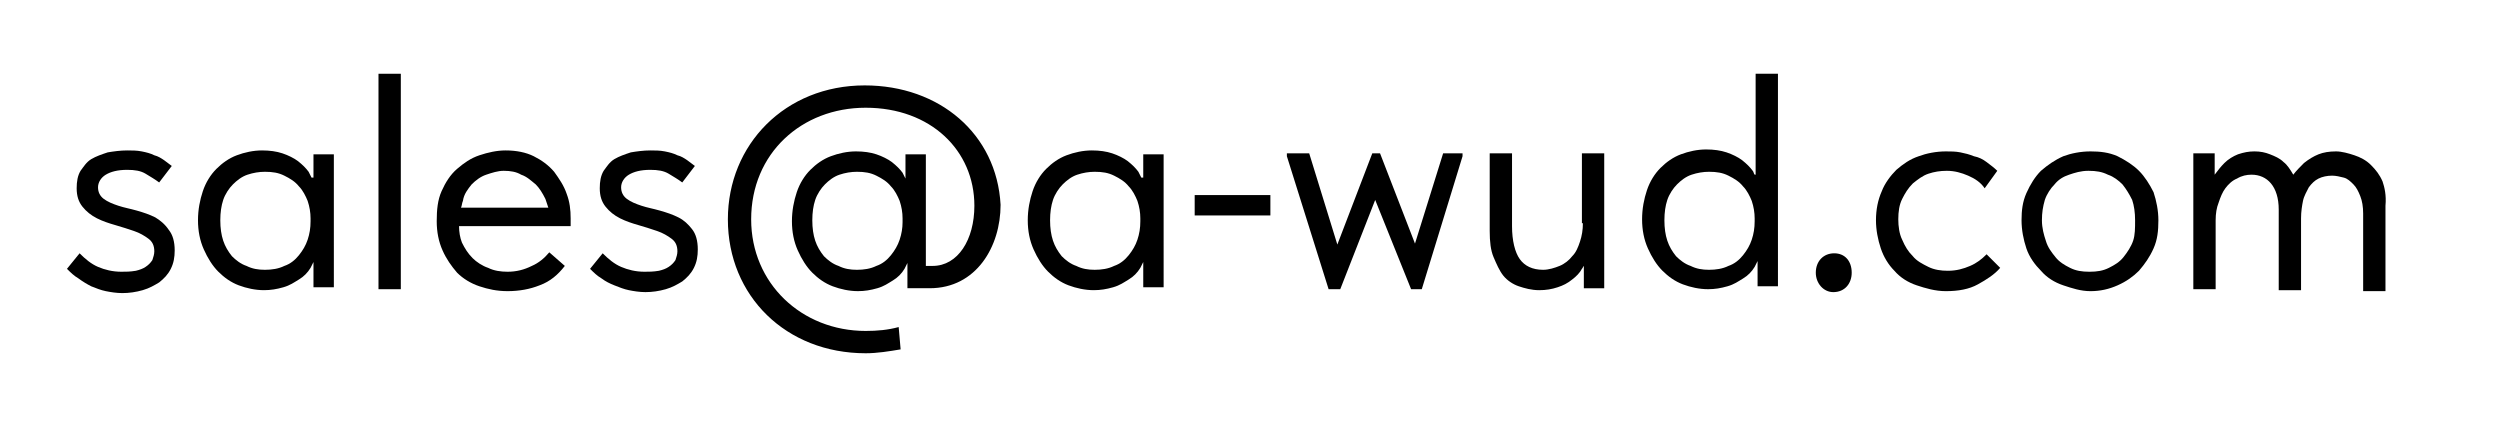
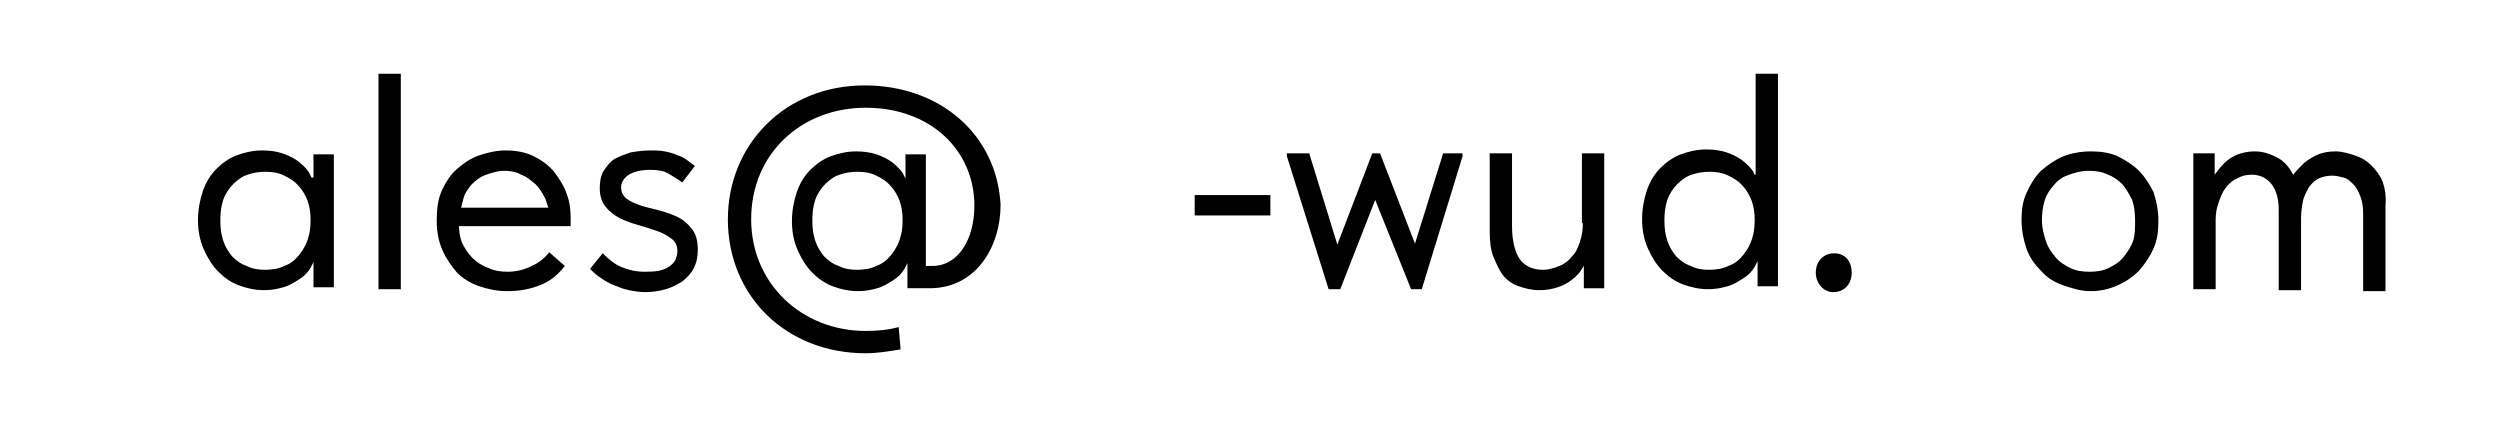
<svg xmlns="http://www.w3.org/2000/svg" version="1.1" id="Layer_1" x="0px" y="0px" viewBox="0 0 257.6 43.9" style="enable-background:new 0 0 257.6 43.9;" xml:space="preserve">
  <g>
-     <path d="M117.6,18.3c-0.1-0.2-0.2-0.4-0.3-0.6c-0.3-0.4-0.6-0.7-1.1-1.1c-0.4-0.3-1-0.6-1.6-0.8c-0.6-0.2-1.3-0.3-2.1-0.3 c-0.9,0-1.8,0.2-2.6,0.5c-0.8,0.3-1.5,0.8-2.1,1.4s-1.1,1.4-1.4,2.3s-0.5,1.9-0.5,3s0.2,2.1,0.6,3c0.4,0.9,0.9,1.7,1.5,2.3 c0.6,0.6,1.3,1.1,2.1,1.4c0.8,0.3,1.7,0.5,2.6,0.5c0.7,0,1.3-0.1,2-0.3s1.1-0.5,1.6-0.8c0.5-0.3,0.9-0.7,1.2-1.2 c0.1-0.2,0.2-0.4,0.3-0.6v2.6h2.1V20v-0.2v-3.9h-2.1V18.3z M117.2,24.7c-0.2,0.6-0.5,1.1-0.9,1.6c-0.4,0.5-0.9,0.9-1.5,1.1 c-0.6,0.3-1.3,0.4-2,0.4c-0.7,0-1.3-0.1-1.9-0.4c-0.6-0.2-1.1-0.6-1.5-1c-0.4-0.5-0.7-1-0.9-1.6s-0.3-1.3-0.3-2.1 c0-0.8,0.1-1.5,0.3-2.1s0.6-1.2,1-1.6c0.4-0.4,0.9-0.8,1.5-1c0.6-0.2,1.2-0.3,1.8-0.3c0.8,0,1.4,0.1,2,0.4c0.6,0.3,1.1,0.6,1.5,1.1 c0.4,0.4,0.7,1,0.9,1.5c0.2,0.6,0.3,1.2,0.3,1.8v0.3C117.5,23.5,117.4,24.1,117.2,24.7z" />
    <rect x="123.1" y="20.1" width="7.8" height="2.1" />
    <polygon points="145.8,25.1 142.2,15.8 141.4,15.8 137.8,25.2 134.9,15.8 132.6,15.8 132.6,16.1 136.9,29.8 138.1,29.8 141.7,20.6 145.4,29.8 146.5,29.8 150.7,16.1 150.7,15.8 148.7,15.8 " />
    <path d="M163.1,23c0,0.7-0.1,1.3-0.3,1.9s-0.4,1.1-0.8,1.5c-0.3,0.4-0.8,0.8-1.3,1c-0.5,0.2-1.1,0.4-1.7,0.4 c-1.1,0-1.9-0.4-2.4-1.1c-0.5-0.7-0.8-1.9-0.8-3.4v-7.5h-2.3v8c0,1.1,0.1,2,0.4,2.7s0.6,1.4,1,1.9c0.4,0.5,1,0.9,1.6,1.1 s1.3,0.4,2.1,0.4c0.7,0,1.3-0.1,1.9-0.3c0.6-0.2,1-0.4,1.5-0.8c0.4-0.3,0.8-0.7,1-1.1c0.1-0.1,0.1-0.2,0.2-0.3v2.3h2.1V15.8h-2.3 V23z" />
    <path d="M180.8,18c-0.1-0.1-0.1-0.3-0.2-0.4c-0.3-0.4-0.6-0.7-1.1-1.1c-0.4-0.3-1-0.6-1.6-0.8c-0.6-0.2-1.3-0.3-2.1-0.3 c-0.9,0-1.8,0.2-2.6,0.5c-0.8,0.3-1.5,0.8-2.1,1.4s-1.1,1.4-1.4,2.3s-0.5,1.9-0.5,3s0.2,2.1,0.6,3c0.4,0.9,0.9,1.7,1.5,2.3 c0.6,0.6,1.3,1.1,2.1,1.4c0.8,0.3,1.7,0.5,2.6,0.5c0.7,0,1.3-0.1,2-0.3s1.1-0.5,1.6-0.8c0.5-0.3,0.9-0.7,1.2-1.2 c0.1-0.2,0.2-0.4,0.3-0.6v2.6h2.1V20v-0.2V7.6h-2.3V18z M180.5,24.7c-0.2,0.6-0.5,1.1-0.9,1.6c-0.4,0.5-0.9,0.9-1.5,1.1 c-0.6,0.3-1.3,0.4-2,0.4c-0.7,0-1.3-0.1-1.9-0.4c-0.6-0.2-1.1-0.6-1.5-1c-0.4-0.5-0.7-1-0.9-1.6s-0.3-1.3-0.3-2.1 c0-0.8,0.1-1.5,0.3-2.1s0.6-1.2,1-1.6c0.4-0.4,0.9-0.8,1.5-1c0.6-0.2,1.2-0.3,1.8-0.3c0.8,0,1.4,0.1,2,0.4c0.6,0.3,1.1,0.6,1.5,1.1 c0.4,0.4,0.7,1,0.9,1.5c0.2,0.6,0.3,1.2,0.3,1.8v0.3C180.8,23.5,180.7,24.1,180.5,24.7z" />
    <path d="M189,26.1c-1.1,0-1.9,0.8-1.9,2c0,1.1,0.8,2,1.8,2h0c1.2,0,1.9-0.9,1.9-2C190.8,26.9,190.1,26.1,189,26.1z" />
-     <path d="M203,27.4c-0.7,0.3-1.4,0.5-2.3,0.5c-0.7,0-1.4-0.1-2-0.4s-1.2-0.6-1.6-1.1c-0.5-0.5-0.8-1-1.1-1.7 c-0.3-0.6-0.4-1.4-0.4-2.1c0-0.8,0.1-1.5,0.4-2.1c0.3-0.6,0.6-1.1,1.1-1.6c0.5-0.4,1-0.8,1.6-1c0.6-0.2,1.2-0.3,1.9-0.3 c0.8,0,1.5,0.2,2.2,0.5c0.7,0.3,1.3,0.7,1.7,1.3l1.3-1.8c-0.3-0.3-0.7-0.6-1.1-0.9s-0.8-0.5-1.3-0.6c-0.5-0.2-0.9-0.3-1.4-0.4 s-1-0.1-1.5-0.1c-1,0-2,0.2-2.8,0.5c-0.9,0.3-1.6,0.8-2.3,1.4c-0.6,0.6-1.2,1.4-1.5,2.2c-0.4,0.9-0.6,1.9-0.6,3c0,1,0.2,2,0.5,2.9 s0.8,1.7,1.4,2.3c0.6,0.7,1.4,1.2,2.3,1.5s1.9,0.6,3,0.6c1.3,0,2.4-0.2,3.3-0.7s1.7-1,2.3-1.7l-1.4-1.4 C204.2,26.7,203.7,27.1,203,27.4z" />
    <path d="M220.4,17.6c-0.6-0.6-1.4-1.1-2.2-1.5c-0.9-0.4-1.8-0.5-2.8-0.5s-2,0.2-2.8,0.5c-0.9,0.4-1.6,0.9-2.3,1.5 c-0.6,0.6-1.1,1.4-1.5,2.3c-0.4,0.9-0.5,1.8-0.5,2.8c0,1,0.2,2,0.5,2.9s0.9,1.7,1.5,2.3c0.6,0.7,1.4,1.2,2.3,1.5s1.8,0.6,2.8,0.6 s1.9-0.2,2.8-0.6c0.9-0.4,1.6-0.9,2.2-1.5c0.6-0.7,1.1-1.4,1.5-2.3s0.5-1.8,0.5-2.9c0-1-0.2-2-0.5-2.9 C221.5,19,221,18.2,220.4,17.6z M219.8,24.8c-0.2,0.6-0.6,1.2-1,1.7c-0.4,0.5-0.9,0.8-1.5,1.1c-0.6,0.3-1.2,0.4-2,0.4 s-1.4-0.1-2-0.4c-0.6-0.3-1.1-0.6-1.5-1.1c-0.4-0.5-0.8-1-1-1.7c-0.2-0.6-0.4-1.3-0.4-2.1s0.1-1.4,0.3-2.1c0.2-0.6,0.6-1.2,1-1.6 c0.4-0.5,0.9-0.8,1.5-1c0.6-0.2,1.2-0.4,2-0.4s1.4,0.1,2,0.4c0.6,0.2,1.1,0.6,1.5,1c0.4,0.5,0.7,1,1,1.6c0.2,0.6,0.3,1.3,0.3,2.1 S220,24.2,219.8,24.8z" />
    <path d="M245.5,18.7c-0.3-0.7-0.7-1.2-1.2-1.7c-0.5-0.5-1.1-0.8-1.7-1c-0.6-0.2-1.3-0.4-1.9-0.4c-0.7,0-1.3,0.1-1.8,0.3 c-0.5,0.2-1,0.5-1.5,0.9c-0.4,0.4-0.8,0.8-1.1,1.2c0,0,0,0,0,0c-0.3-0.5-0.6-1-1-1.3c-0.4-0.4-0.9-0.6-1.4-0.8 c-0.5-0.2-1-0.3-1.6-0.3c-0.6,0-1.1,0.1-1.7,0.3c-0.5,0.2-1,0.5-1.4,0.9c-0.4,0.4-0.7,0.8-1,1.2v-2.2h-2.2v3.9V20v5.8v0.5v3.5h2.3 v-7.1c0-0.7,0.1-1.3,0.3-1.8c0.2-0.6,0.4-1.1,0.7-1.5c0.3-0.4,0.7-0.8,1.2-1c0.5-0.3,1-0.4,1.5-0.4c0.8,0,1.5,0.3,2,0.9 c0.5,0.6,0.8,1.5,0.8,2.7v8.3h2.3v-7.4c0-0.7,0.1-1.3,0.2-1.8c0.1-0.5,0.4-1,0.6-1.4c0.3-0.4,0.6-0.7,1-0.9 c0.4-0.2,0.9-0.3,1.4-0.3c0.4,0,0.8,0.1,1.2,0.2c0.4,0.1,0.7,0.4,1,0.7c0.3,0.3,0.5,0.7,0.7,1.2c0.2,0.5,0.3,1.1,0.3,1.8v8h2.3 v-8.4v-0.4C245.9,20.1,245.7,19.3,245.5,18.7z" />
-     <path d="M16,22.4c-0.6-0.3-1.2-0.5-1.9-0.7c-0.7-0.2-1.3-0.3-1.9-0.5c-0.6-0.2-1.1-0.4-1.5-0.7c-0.4-0.3-0.6-0.7-0.6-1.2 s0.3-1,0.8-1.3c0.5-0.3,1.2-0.5,2.2-0.5c0.8,0,1.4,0.1,1.9,0.4s1,0.6,1.4,0.9l1.3-1.7c-0.3-0.2-0.5-0.4-0.8-0.6 c-0.3-0.2-0.6-0.4-1-0.5c-0.4-0.2-0.8-0.3-1.3-0.4c-0.5-0.1-1-0.1-1.5-0.1c-0.7,0-1.4,0.1-2,0.2c-0.6,0.2-1.2,0.4-1.7,0.7 c-0.5,0.3-0.8,0.8-1.1,1.2c-0.3,0.5-0.4,1.1-0.4,1.8c0,0.8,0.2,1.4,0.6,1.9c0.4,0.5,0.9,0.9,1.5,1.2c0.6,0.3,1.2,0.5,1.9,0.7 c0.7,0.2,1.3,0.4,1.9,0.6c0.6,0.2,1.1,0.5,1.5,0.8c0.4,0.3,0.6,0.7,0.6,1.3c0,0.3-0.1,0.6-0.2,0.9c-0.2,0.3-0.4,0.5-0.7,0.7 c-0.3,0.2-0.6,0.3-1,0.4C13.4,28,13,28,12.5,28c-0.9,0-1.7-0.2-2.4-0.5c-0.7-0.3-1.3-0.8-1.9-1.4l-1.3,1.6c0.4,0.4,0.7,0.7,1.2,1 C8.5,29,9,29.3,9.4,29.5c0.5,0.2,1,0.4,1.5,0.5c0.5,0.1,1.1,0.2,1.7,0.2c0.7,0,1.4-0.1,2.1-0.3s1.2-0.5,1.7-0.8 c0.5-0.4,0.9-0.8,1.2-1.4c0.3-0.6,0.4-1.2,0.4-1.9c0-0.9-0.2-1.6-0.6-2.1C17,23.1,16.5,22.7,16,22.4z" />
    <path d="M32.1,18.3c-0.1-0.2-0.2-0.4-0.3-0.6c-0.3-0.4-0.6-0.7-1.1-1.1c-0.4-0.3-1-0.6-1.6-0.8c-0.6-0.2-1.3-0.3-2.1-0.3 c-0.9,0-1.8,0.2-2.6,0.5c-0.8,0.3-1.5,0.8-2.1,1.4s-1.1,1.4-1.4,2.3s-0.5,1.9-0.5,3s0.2,2.1,0.6,3c0.4,0.9,0.9,1.7,1.5,2.3 c0.6,0.6,1.3,1.1,2.1,1.4c0.8,0.3,1.7,0.5,2.6,0.5c0.7,0,1.3-0.1,2-0.3s1.1-0.5,1.6-0.8c0.5-0.3,0.9-0.7,1.2-1.2 c0.1-0.2,0.2-0.4,0.3-0.6v2.6h2.1V20v-0.2v-3.9h-2.1V18.3z M31.7,24.7c-0.2,0.6-0.5,1.1-0.9,1.6c-0.4,0.5-0.9,0.9-1.5,1.1 c-0.6,0.3-1.3,0.4-2,0.4c-0.7,0-1.3-0.1-1.9-0.4c-0.6-0.2-1.1-0.6-1.5-1c-0.4-0.5-0.7-1-0.9-1.6s-0.3-1.3-0.3-2.1 c0-0.8,0.1-1.5,0.3-2.1s0.6-1.2,1-1.6c0.4-0.4,0.9-0.8,1.5-1c0.6-0.2,1.2-0.3,1.8-0.3c0.8,0,1.4,0.1,2,0.4c0.6,0.3,1.1,0.6,1.5,1.1 c0.4,0.4,0.7,1,0.9,1.5c0.2,0.6,0.3,1.2,0.3,1.8v0.3C32,23.5,31.9,24.1,31.7,24.7z" />
    <polygon points="39,19.8 39,20 39,25.8 39,26.2 39,29.8 41.3,29.8 41.3,20 41.3,19.8 41.3,7.6 39,7.6 " />
    <path d="M57.1,17.7c-0.6-0.7-1.3-1.2-2.1-1.6c-0.8-0.4-1.8-0.6-2.9-0.6c-0.9,0-1.8,0.2-2.7,0.5c-0.9,0.3-1.6,0.8-2.3,1.4 s-1.2,1.4-1.6,2.3S45,21.6,45,22.8c0,1.1,0.2,2.1,0.6,3c0.4,0.9,0.9,1.6,1.5,2.3c0.6,0.6,1.4,1.1,2.3,1.4c0.9,0.3,1.8,0.5,2.9,0.5 c1.2,0,2.3-0.2,3.3-0.6c1.1-0.4,1.9-1.1,2.6-2L56.6,26c-0.5,0.6-1.1,1.1-1.8,1.4C54,27.8,53.2,28,52.3,28c-0.7,0-1.4-0.1-2-0.4 c-0.6-0.2-1.2-0.6-1.6-1c-0.5-0.5-0.8-1-1.1-1.6c-0.2-0.5-0.3-1.1-0.3-1.7h11.5v-0.8c0-0.9-0.1-1.7-0.4-2.5 C58.1,19.1,57.6,18.4,57.1,17.7z M48.6,19c0.4-0.4,0.9-0.8,1.5-1c0.6-0.2,1.2-0.4,1.8-0.4c0.7,0,1.3,0.1,1.8,0.4 c0.6,0.2,1,0.6,1.5,1c0.4,0.4,0.7,0.9,1,1.5c0.1,0.3,0.2,0.6,0.3,0.9h-9c0.1-0.2,0.1-0.5,0.2-0.7C47.8,20,48.2,19.5,48.6,19z" />
    <path d="M69.9,22.4c-0.6-0.3-1.2-0.5-1.9-0.7c-0.7-0.2-1.3-0.3-1.9-0.5c-0.6-0.2-1.1-0.4-1.5-0.7c-0.4-0.3-0.6-0.7-0.6-1.2 s0.3-1,0.8-1.3c0.5-0.3,1.2-0.5,2.2-0.5c0.8,0,1.4,0.1,1.9,0.4s1,0.6,1.4,0.9l1.3-1.7c-0.3-0.2-0.5-0.4-0.8-0.6 c-0.3-0.2-0.6-0.4-1-0.5c-0.4-0.2-0.8-0.3-1.3-0.4c-0.5-0.1-1-0.1-1.5-0.1c-0.7,0-1.4,0.1-2,0.2c-0.6,0.2-1.2,0.4-1.7,0.7 c-0.5,0.3-0.8,0.8-1.1,1.2c-0.3,0.5-0.4,1.1-0.4,1.8c0,0.8,0.2,1.4,0.6,1.9c0.4,0.5,0.9,0.9,1.5,1.2c0.6,0.3,1.2,0.5,1.9,0.7 c0.7,0.2,1.3,0.4,1.9,0.6c0.6,0.2,1.1,0.5,1.5,0.8c0.4,0.3,0.6,0.7,0.6,1.3c0,0.3-0.1,0.6-0.2,0.9c-0.2,0.3-0.4,0.5-0.7,0.7 c-0.3,0.2-0.6,0.3-1,0.4C67.3,28,66.9,28,66.4,28c-0.9,0-1.7-0.2-2.4-0.5c-0.7-0.3-1.3-0.8-1.9-1.4l-1.3,1.6c0.4,0.4,0.7,0.7,1.2,1 c0.4,0.3,0.8,0.5,1.3,0.7c0.5,0.2,1,0.4,1.5,0.5c0.5,0.1,1.1,0.2,1.7,0.2c0.7,0,1.4-0.1,2.1-0.3s1.2-0.5,1.7-0.8 c0.5-0.4,0.9-0.8,1.2-1.4c0.3-0.6,0.4-1.2,0.4-1.9c0-0.9-0.2-1.6-0.6-2.1C70.9,23.1,70.5,22.7,69.9,22.4z" />
    <path d="M89.1,8.8C80.9,8.8,75,14.9,75,22.6c0,7.9,6,13.8,14.2,13.8c1.2,0,2.4-0.2,3.6-0.4l-0.2-2.3c-1.1,0.3-2.2,0.4-3.4,0.4 c-6.6,0-11.8-4.9-11.8-11.5c0-6.8,5.2-11.5,11.8-11.5c6.7,0,11.2,4.4,11.2,10.1c0,3.5-1.7,6.2-4.3,6.2h-0.7V20v-0.2v-3.9h-2.1v2.5 c-0.1-0.2-0.2-0.4-0.3-0.6c-0.3-0.4-0.6-0.7-1.1-1.1c-0.4-0.3-1-0.6-1.6-0.8c-0.6-0.2-1.3-0.3-2.1-0.3c-0.9,0-1.8,0.2-2.6,0.5 c-0.8,0.3-1.5,0.8-2.1,1.4s-1.1,1.4-1.4,2.3s-0.5,1.9-0.5,3s0.2,2.1,0.6,3c0.4,0.9,0.9,1.7,1.5,2.3c0.6,0.6,1.3,1.1,2.1,1.4 c0.8,0.3,1.7,0.5,2.6,0.5c0.7,0,1.3-0.1,2-0.3s1.1-0.5,1.6-0.8c0.5-0.3,0.9-0.7,1.2-1.2c0.1-0.2,0.2-0.4,0.3-0.6v2.6h2.1h0.1h0.1 c4.8,0,7.3-4.3,7.3-8.6C102.7,13.8,96.8,8.8,89.1,8.8z M93,22.9c0,0.6-0.1,1.2-0.3,1.8c-0.2,0.6-0.5,1.1-0.9,1.6 c-0.4,0.5-0.9,0.9-1.5,1.1c-0.6,0.3-1.3,0.4-2,0.4c-0.7,0-1.3-0.1-1.9-0.4c-0.6-0.2-1.1-0.6-1.5-1c-0.4-0.5-0.7-1-0.9-1.6 s-0.3-1.3-0.3-2.1c0-0.8,0.1-1.5,0.3-2.1s0.6-1.2,1-1.6c0.4-0.4,0.9-0.8,1.5-1c0.6-0.2,1.2-0.3,1.8-0.3c0.8,0,1.4,0.1,2,0.4 c0.6,0.3,1.1,0.6,1.5,1.1c0.4,0.4,0.7,1,0.9,1.5c0.2,0.6,0.3,1.2,0.3,1.8V22.9z" />
  </g>
</svg>